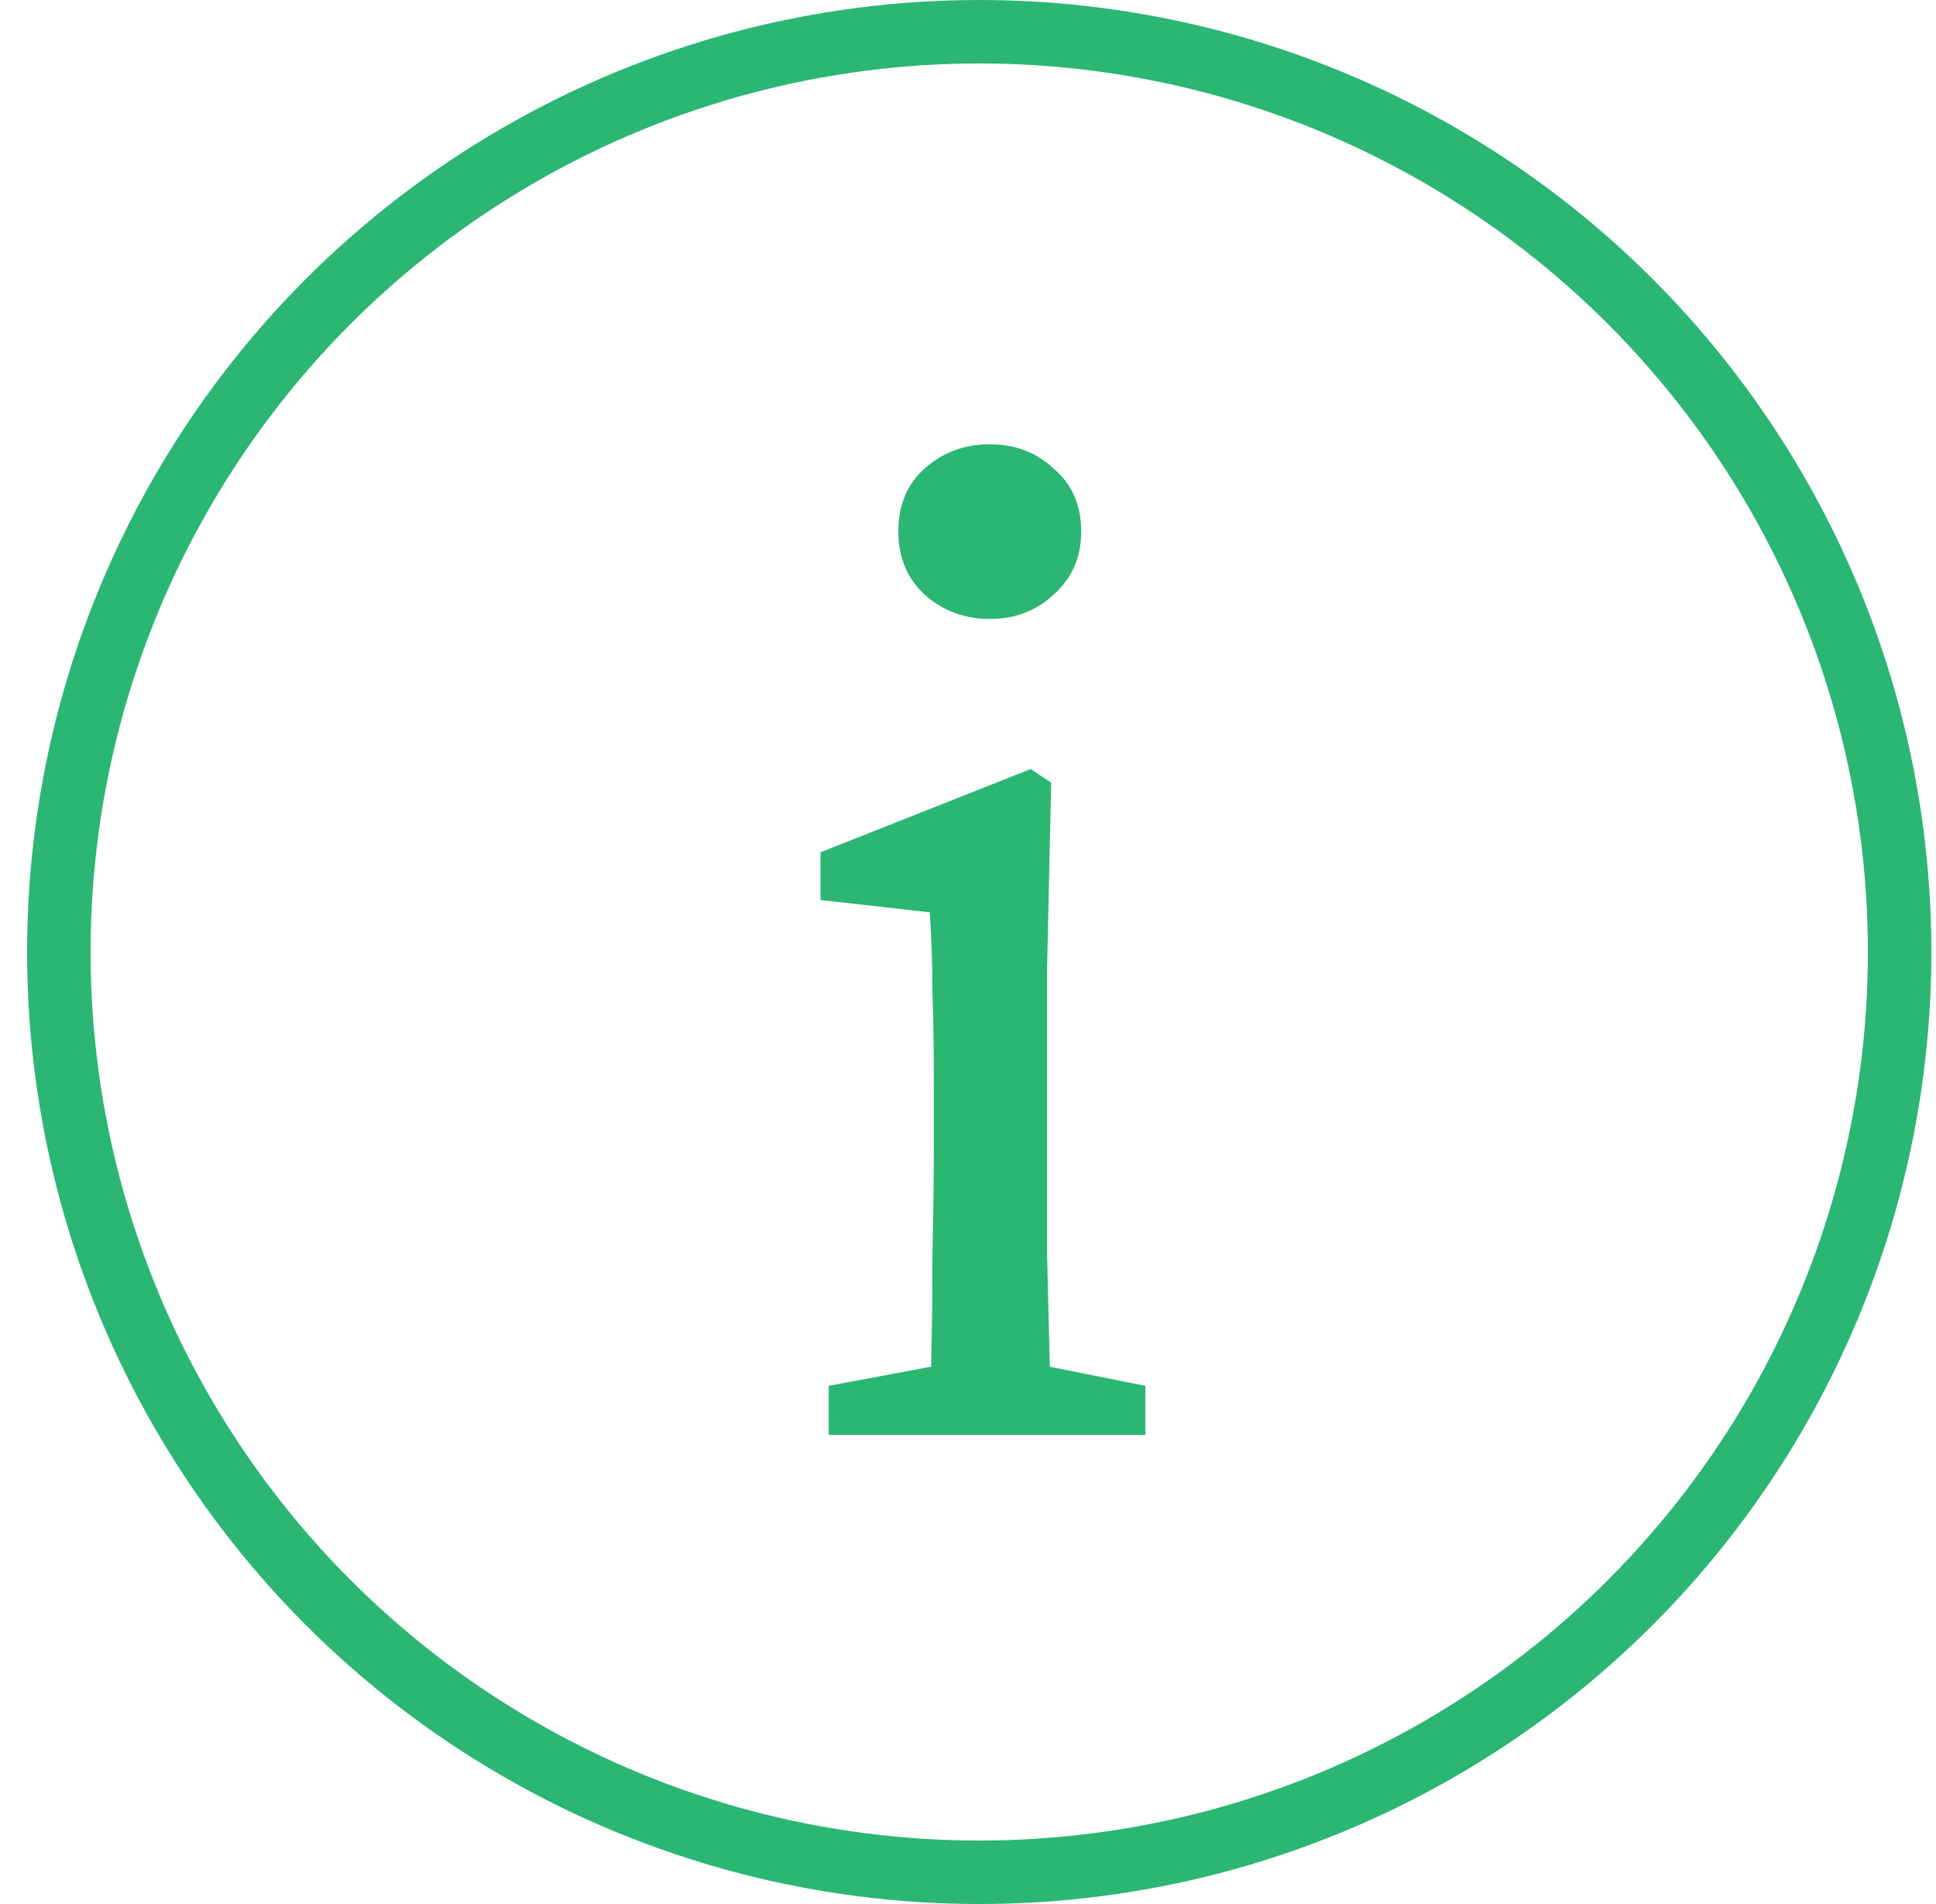
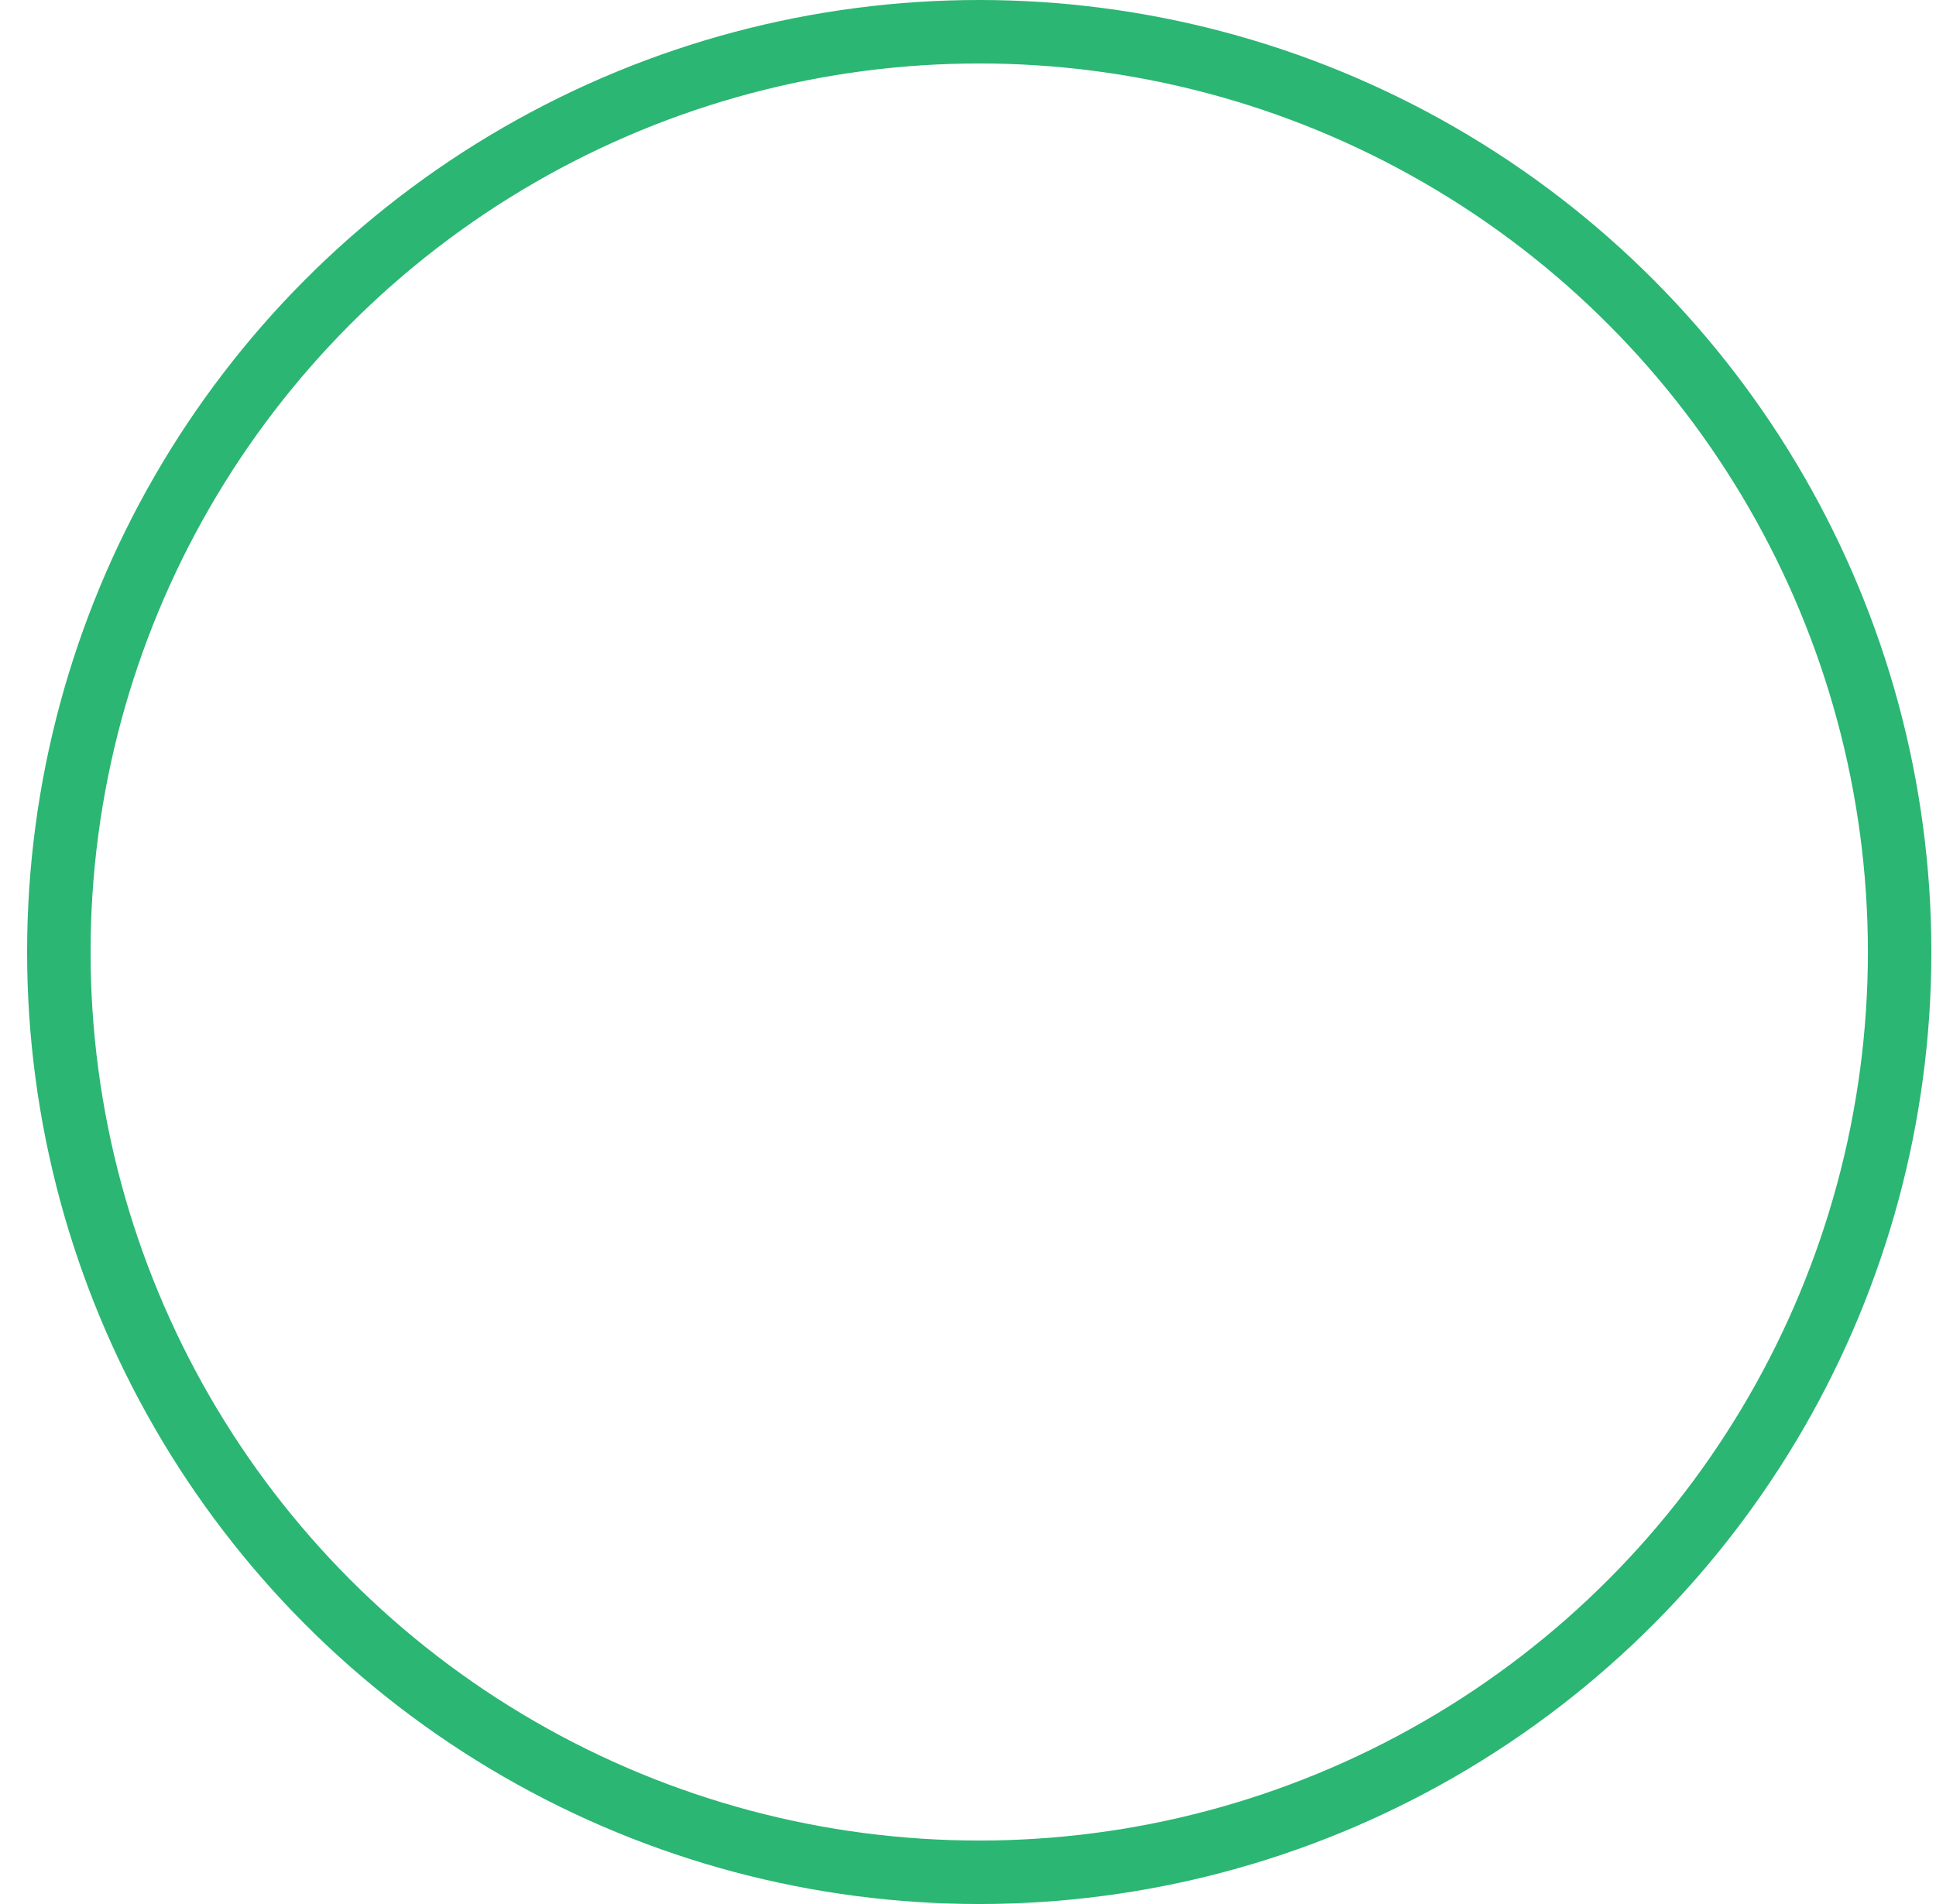
<svg xmlns="http://www.w3.org/2000/svg" width="61" height="60" viewBox="0 0 61 60" fill="none">
  <circle cx="30.854" cy="30" r="29" stroke="#2BB673" stroke-width="2" />
-   <path d="M26.112 45.218V43.67L29.337 43.068C29.366 41.979 29.38 40.803 29.38 39.542C29.409 38.252 29.423 37.134 29.423 36.188V34.167C29.423 32.992 29.409 32.017 29.38 31.243C29.38 30.44 29.352 29.609 29.294 28.749L25.854 28.362V26.857L32.476 24.234L33.121 24.664L32.992 30.512V36.188C32.992 37.134 32.992 38.252 32.992 39.542C33.021 40.803 33.05 41.979 33.078 43.068L36.088 43.67V45.218H26.112ZM31.186 19.504C30.384 19.504 29.696 19.246 29.122 18.73C28.578 18.214 28.305 17.555 28.305 16.752C28.305 15.921 28.578 15.261 29.122 14.774C29.696 14.258 30.384 14 31.186 14C31.989 14 32.663 14.258 33.207 14.774C33.781 15.261 34.067 15.921 34.067 16.752C34.067 17.555 33.781 18.214 33.207 18.73C32.663 19.246 31.989 19.504 31.186 19.504Z" fill="#2BB673" />
</svg>